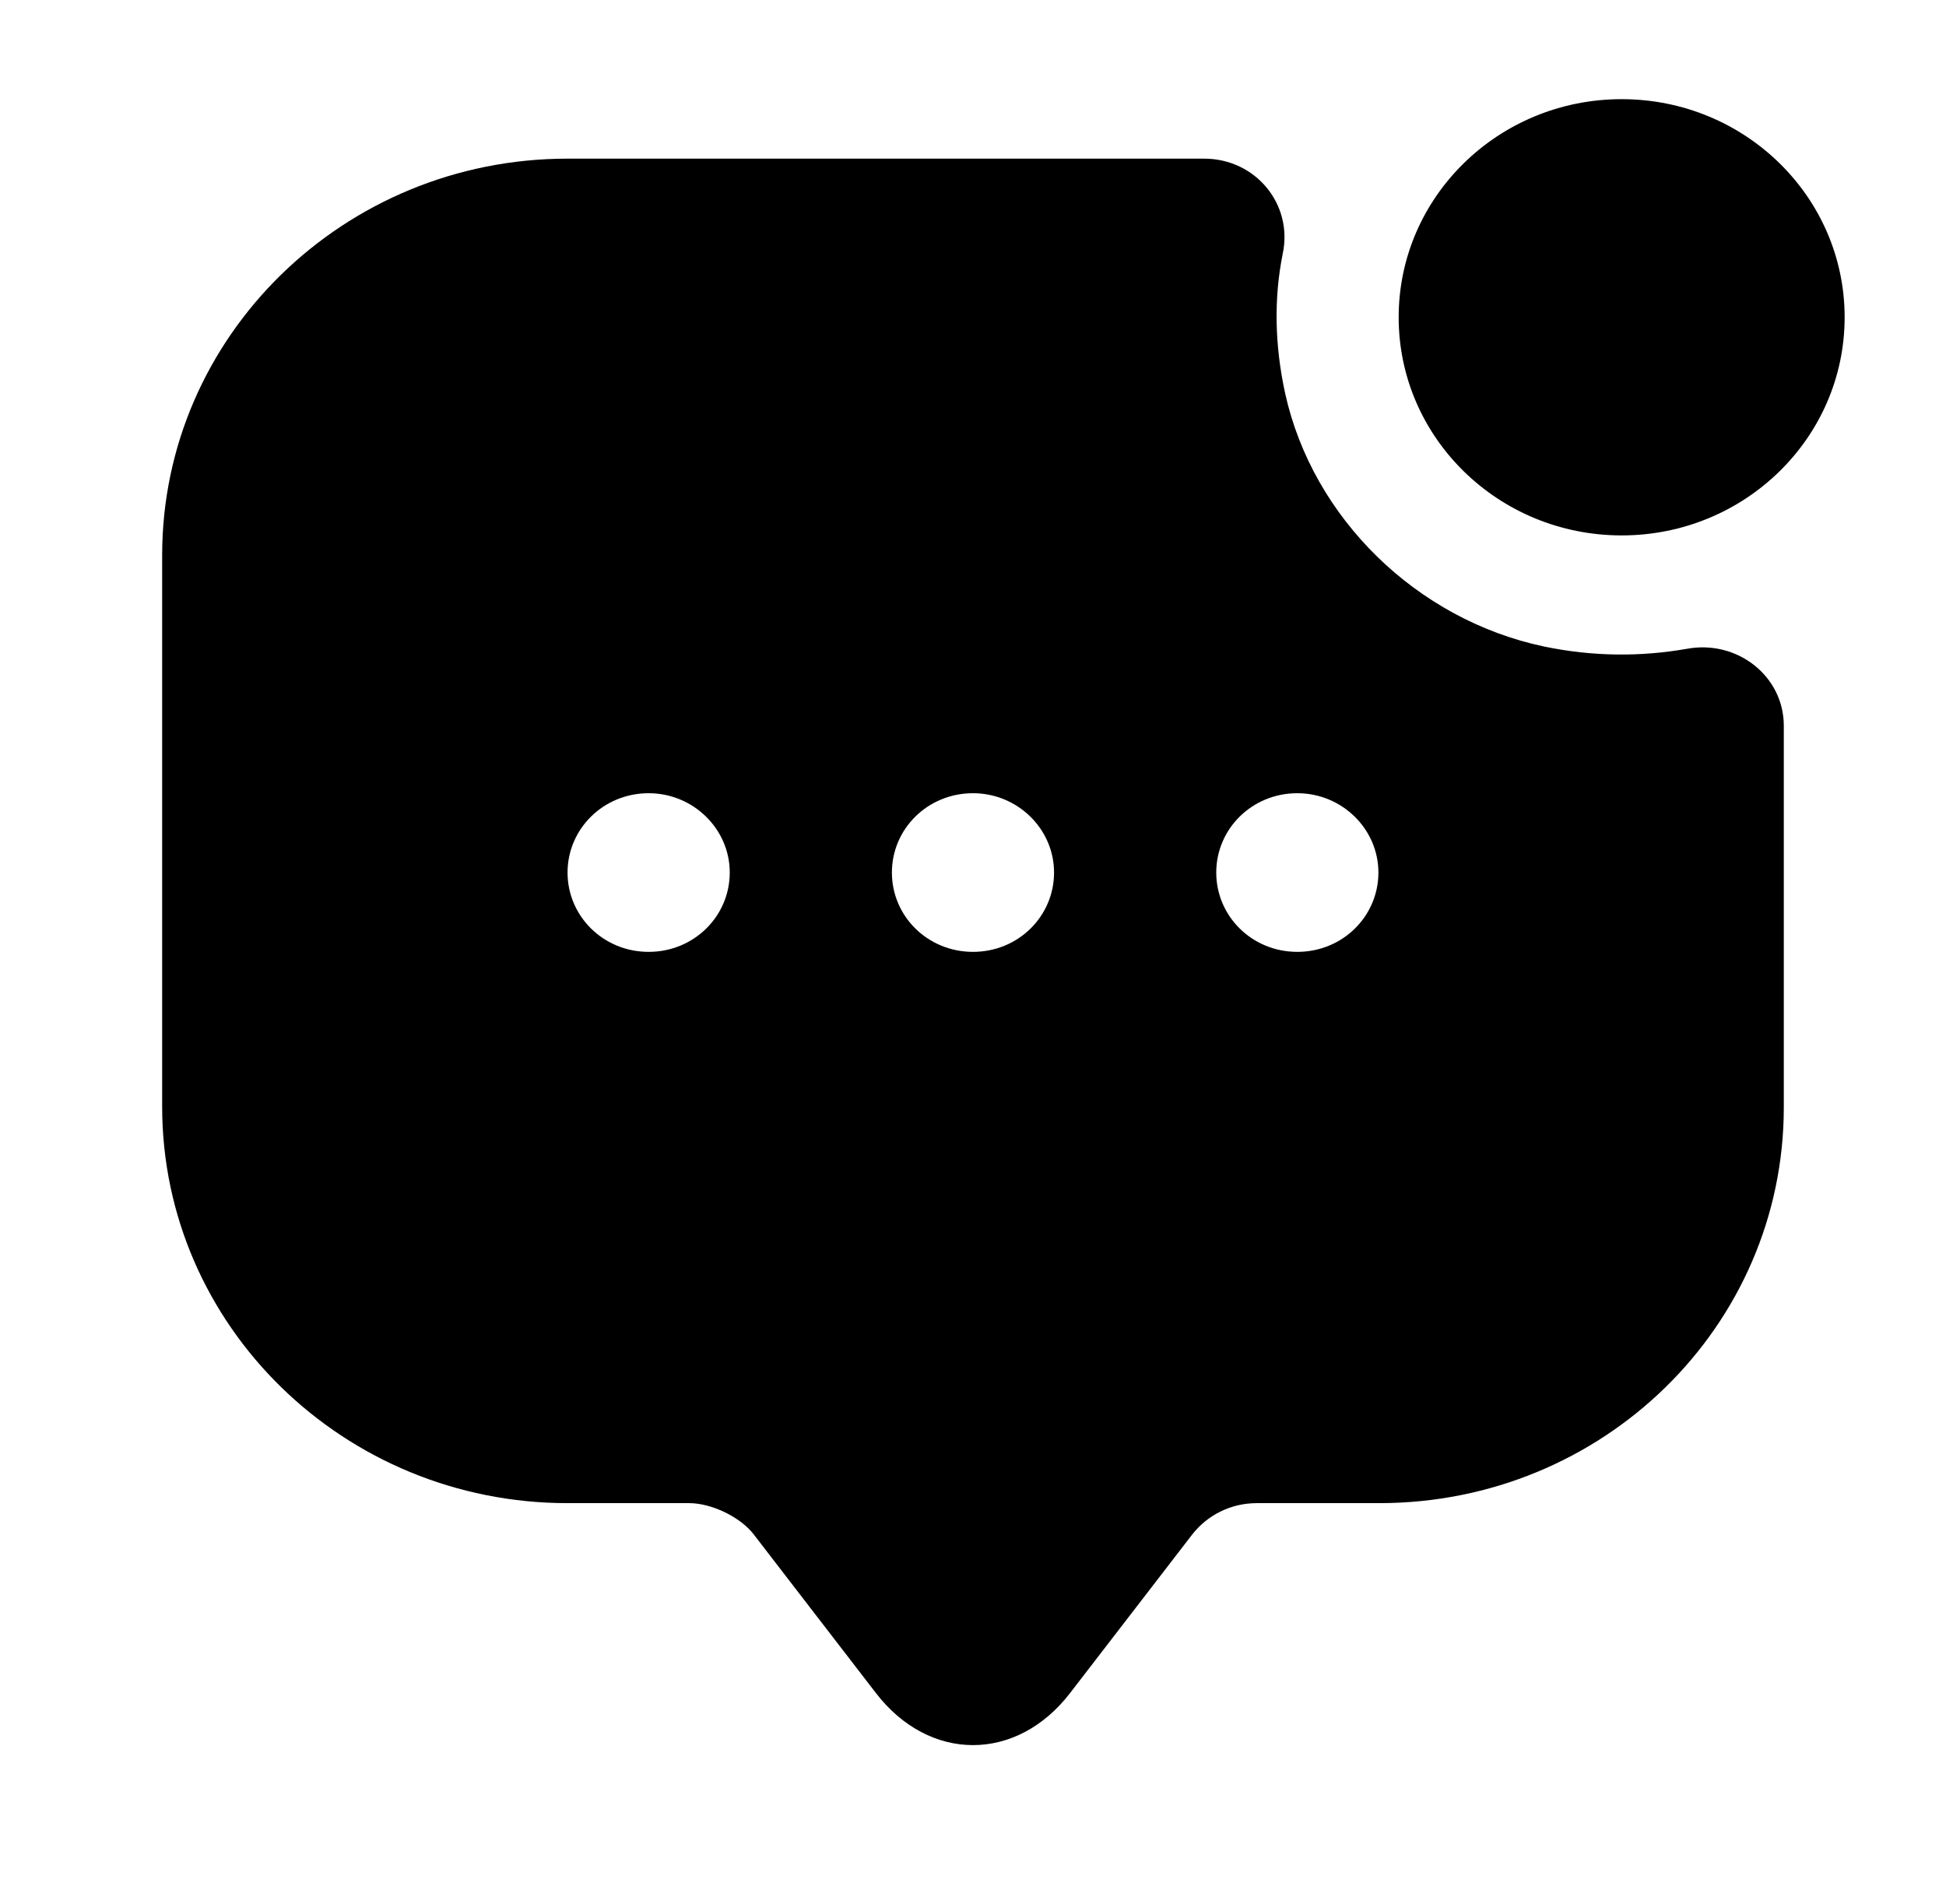
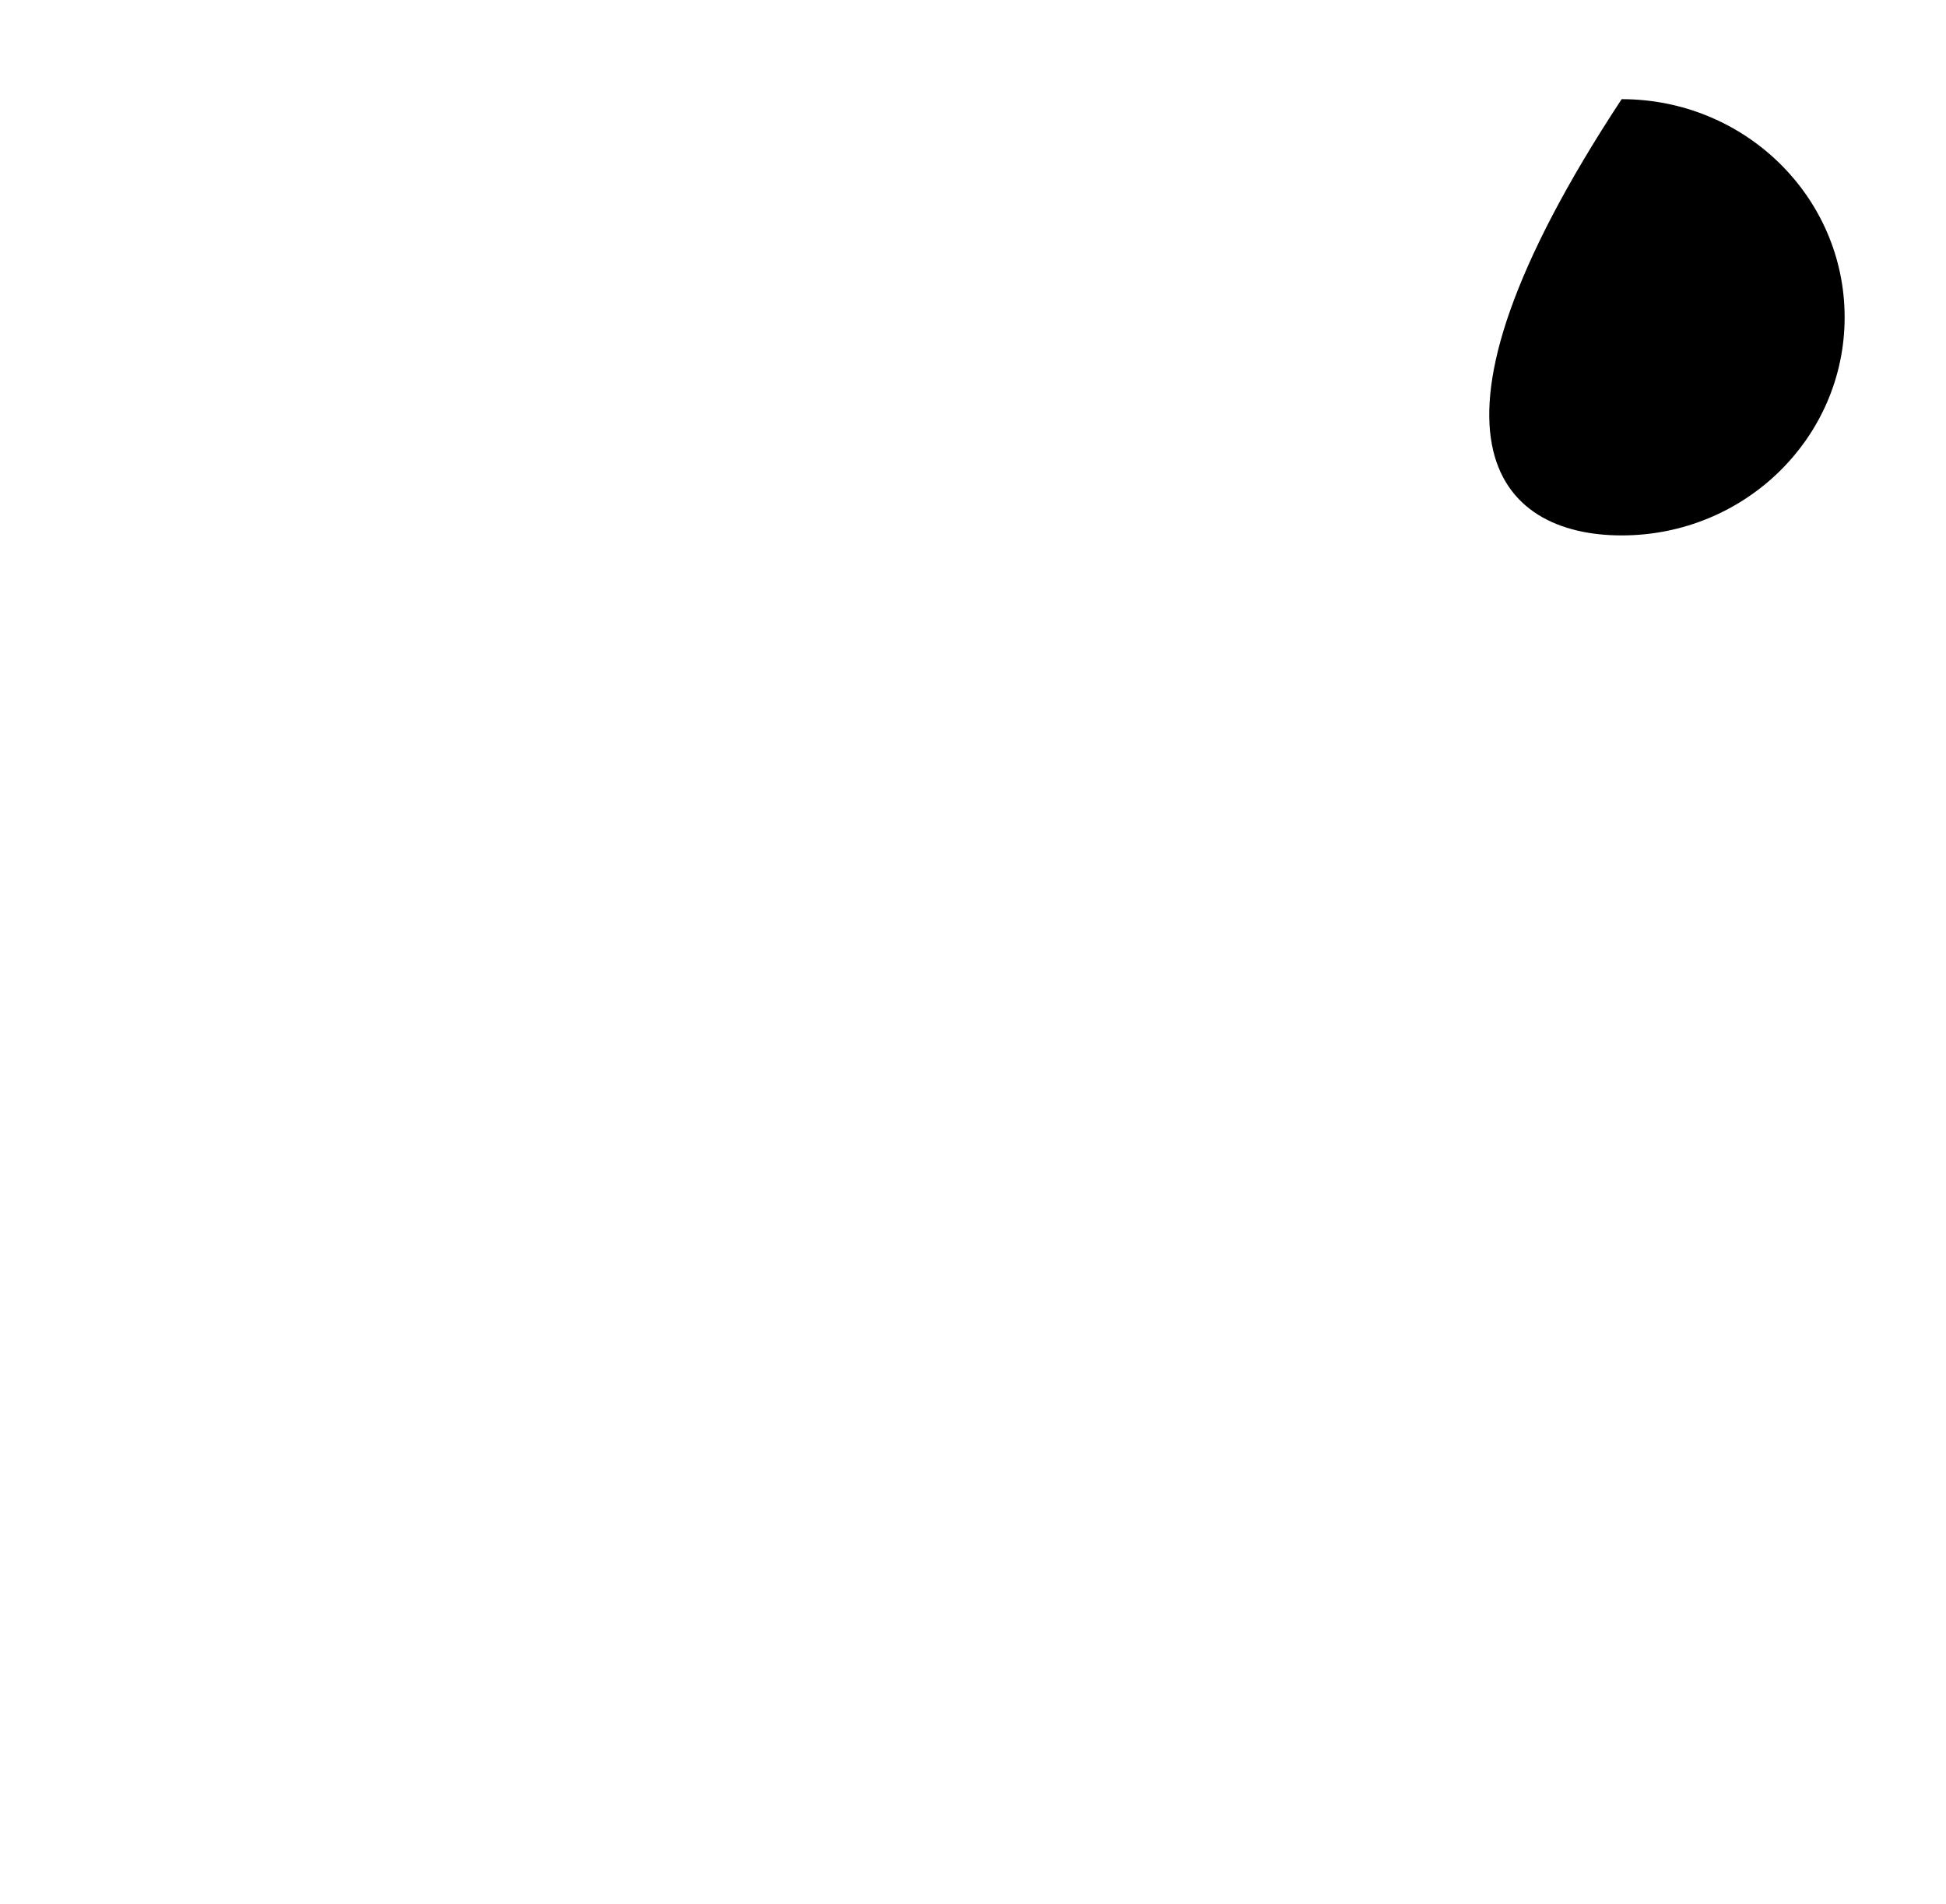
<svg xmlns="http://www.w3.org/2000/svg" width="46" height="45" viewBox="0 0 46 45" fill="none">
-   <path d="M38.333 12.656C41.244 12.656 43.604 10.348 43.604 7.5C43.604 4.652 41.244 2.344 38.333 2.344C35.422 2.344 33.062 4.652 33.062 7.5C33.062 10.348 35.422 12.656 38.333 12.656Z" fill="black" />
-   <path d="M36.493 15.281C33.484 14.644 31.03 12.244 30.379 9.3C30.13 8.156 30.11 7.05 30.321 6C30.57 4.838 29.689 3.75 28.462 3.75H13.416C8.126 3.75 3.833 7.95 3.833 13.125V26.156C3.833 31.331 8.126 35.531 13.416 35.531H16.291C16.828 35.531 17.518 35.869 17.825 36.281L20.7 40.013C21.965 41.663 24.035 41.663 25.3 40.013L28.175 36.281C28.539 35.812 29.095 35.531 29.708 35.531H32.602C37.892 35.531 42.166 31.35 42.166 26.175V17.156C42.166 15.975 41.055 15.113 39.866 15.338C38.793 15.525 37.662 15.525 36.493 15.281ZM15.333 22.5C14.26 22.5 13.416 21.656 13.416 20.625C13.416 19.594 14.26 18.75 15.333 18.75C16.387 18.75 17.25 19.594 17.25 20.625C17.25 21.656 16.406 22.5 15.333 22.5ZM23 22.5C21.926 22.5 21.083 21.656 21.083 20.625C21.083 19.594 21.926 18.75 23 18.75C24.054 18.75 24.916 19.594 24.916 20.625C24.916 21.656 24.073 22.5 23 22.5ZM30.666 22.5C29.593 22.5 28.75 21.656 28.75 20.625C28.75 19.594 29.593 18.75 30.666 18.75C31.721 18.75 32.583 19.594 32.583 20.625C32.583 21.656 31.74 22.5 30.666 22.5Z" fill="black" />
+   <path d="M38.333 12.656C41.244 12.656 43.604 10.348 43.604 7.5C43.604 4.652 41.244 2.344 38.333 2.344C33.062 10.348 35.422 12.656 38.333 12.656Z" fill="black" />
</svg>